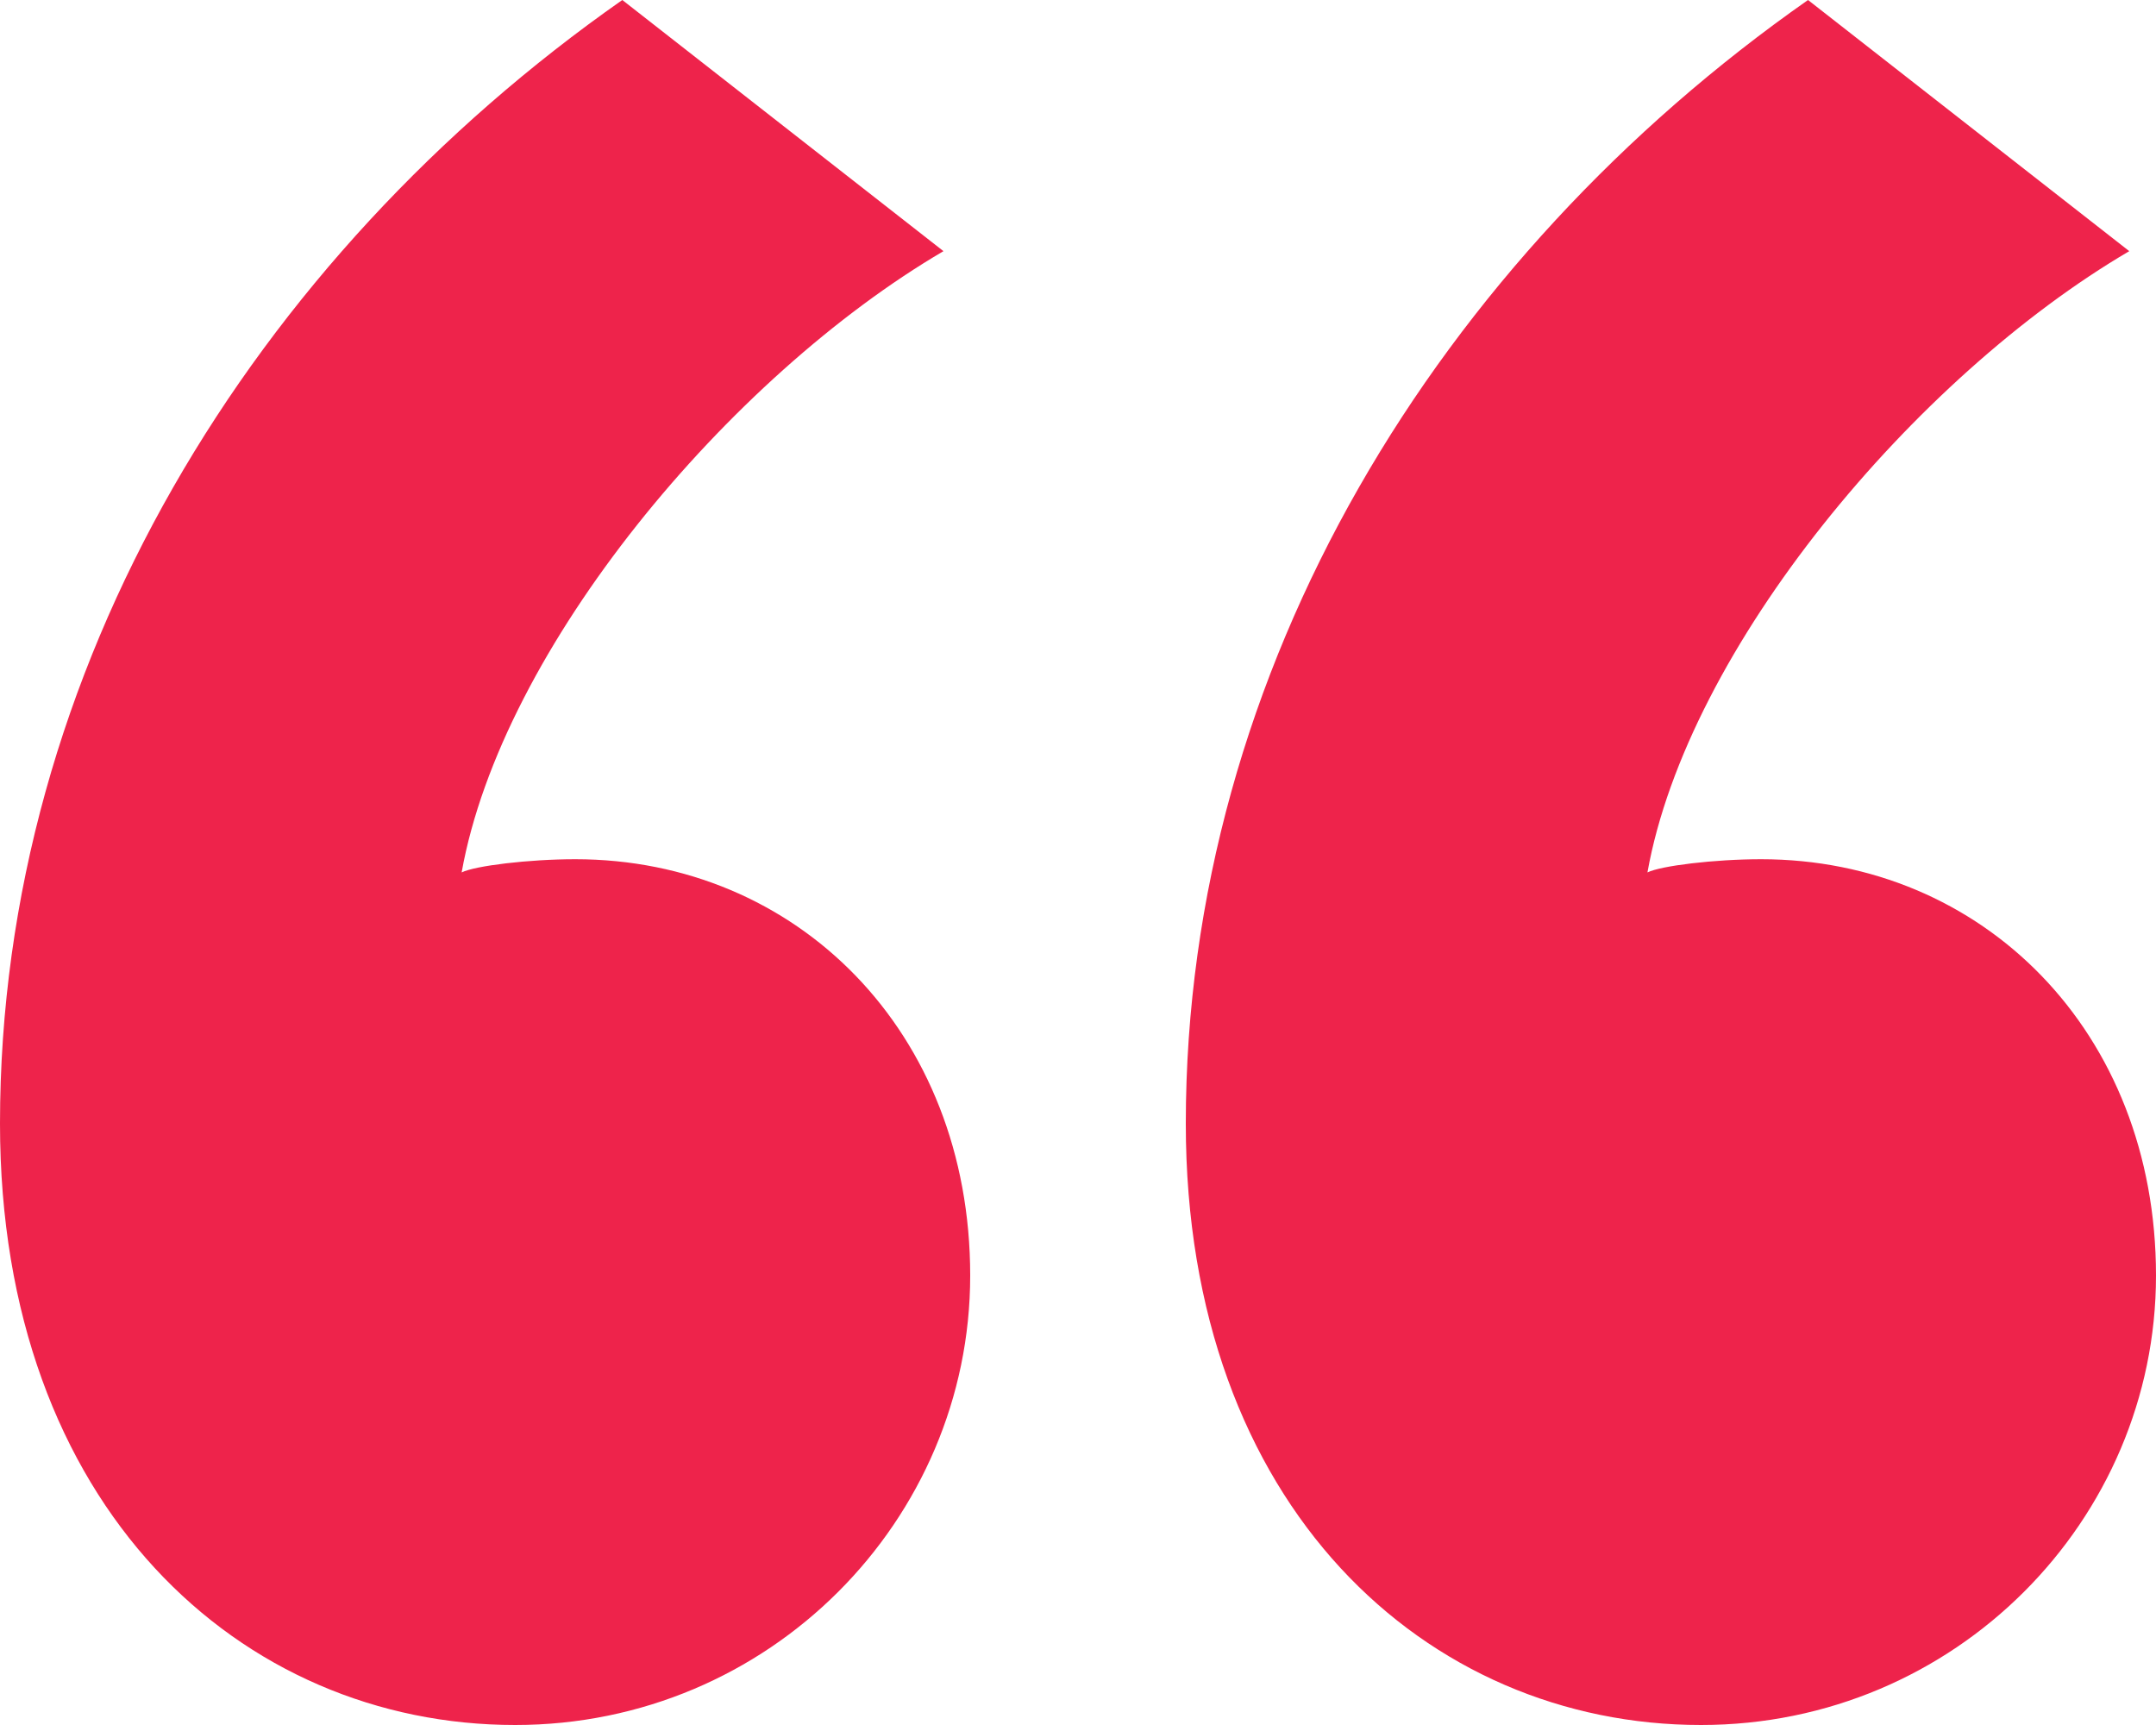
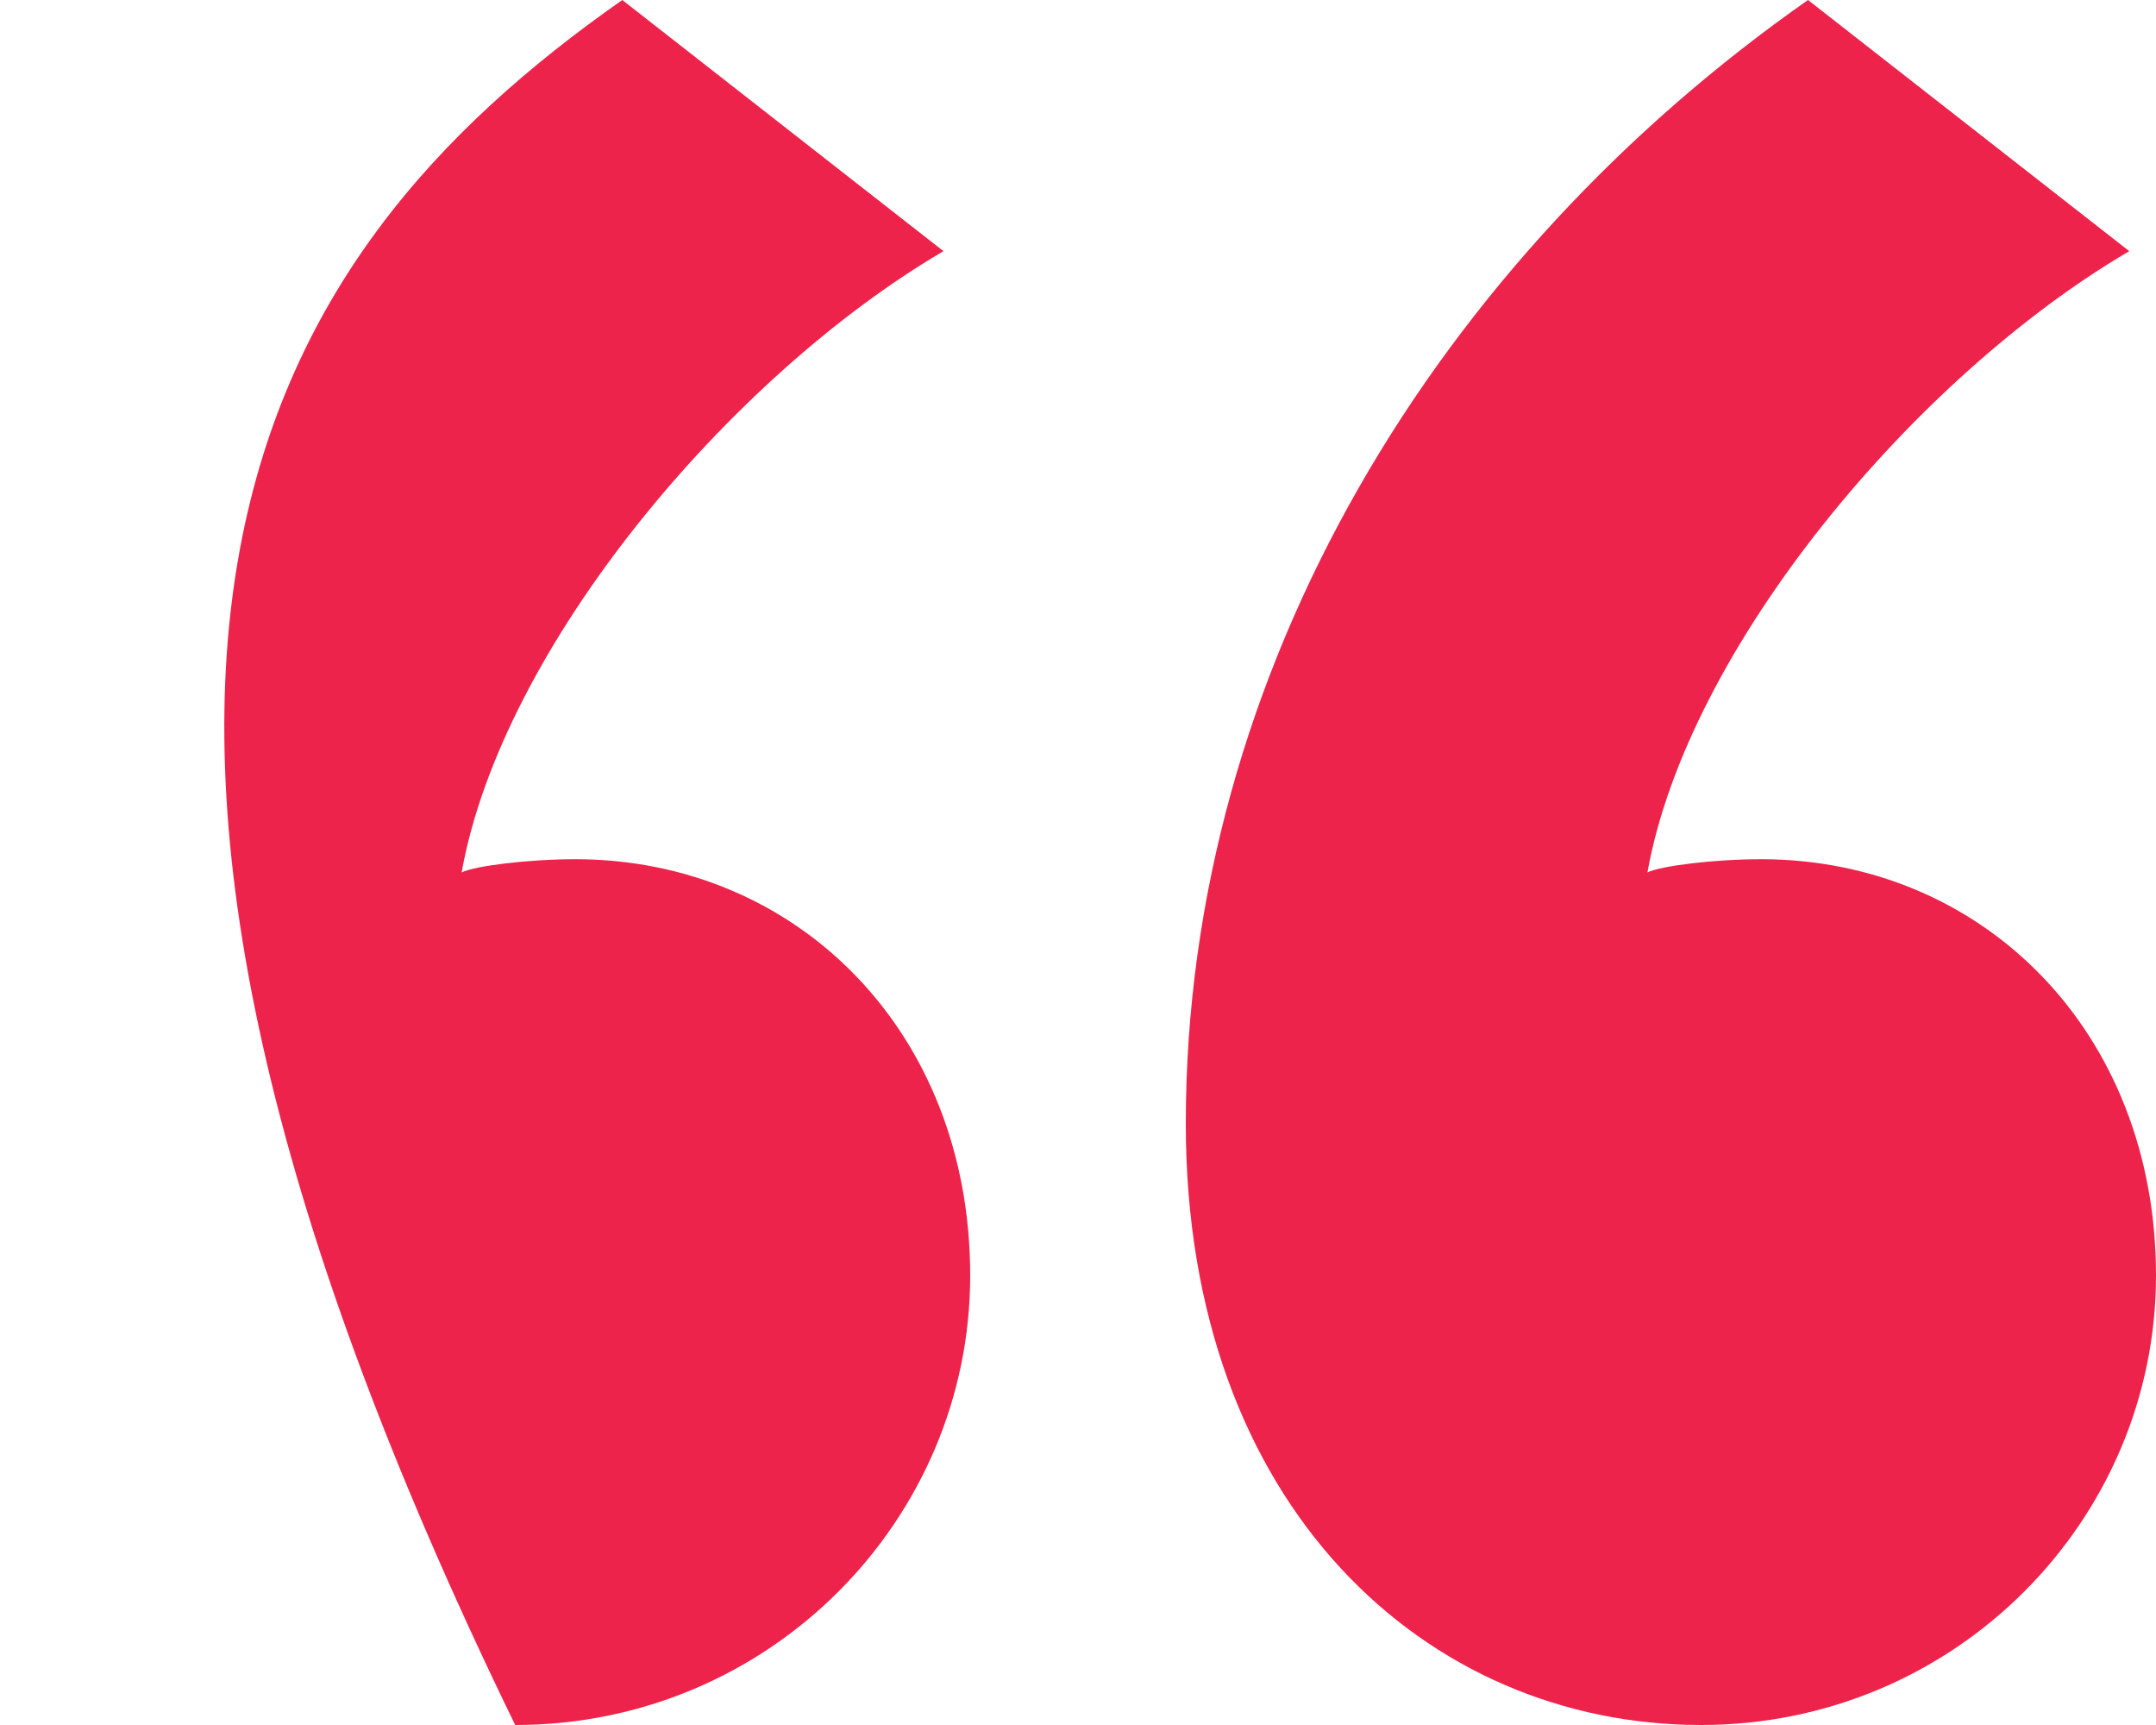
<svg xmlns="http://www.w3.org/2000/svg" width="25" height="20" viewBox="0 0 25 20" fill="none">
-   <path fill-rule="evenodd" clip-rule="evenodd" d="M11.25 14.789C11.25 17.625 8.922 20 5.974 20C2.793 20 0 17.471 0 13.027C0 7.739 2.948 2.989 7.216 0L10.94 2.912C8.457 4.368 5.819 7.51 5.353 10.115C5.509 10.038 6.129 9.962 6.672 9.962C9.233 9.962 11.25 11.954 11.25 14.789ZM25 14.789C25 17.625 22.672 20 19.724 20C16.543 20 13.75 17.471 13.75 13.027C13.75 7.739 16.698 2.989 20.965 0L24.69 2.912C22.207 4.368 19.569 7.51 19.103 10.115C19.259 10.038 19.879 9.962 20.422 9.962C22.983 9.962 25 11.954 25 14.789Z" fill="#EE234B" />
+   <path fill-rule="evenodd" clip-rule="evenodd" d="M11.25 14.789C11.25 17.625 8.922 20 5.974 20C0 7.739 2.948 2.989 7.216 0L10.94 2.912C8.457 4.368 5.819 7.51 5.353 10.115C5.509 10.038 6.129 9.962 6.672 9.962C9.233 9.962 11.25 11.954 11.25 14.789ZM25 14.789C25 17.625 22.672 20 19.724 20C16.543 20 13.75 17.471 13.75 13.027C13.75 7.739 16.698 2.989 20.965 0L24.69 2.912C22.207 4.368 19.569 7.51 19.103 10.115C19.259 10.038 19.879 9.962 20.422 9.962C22.983 9.962 25 11.954 25 14.789Z" fill="#EE234B" />
</svg>